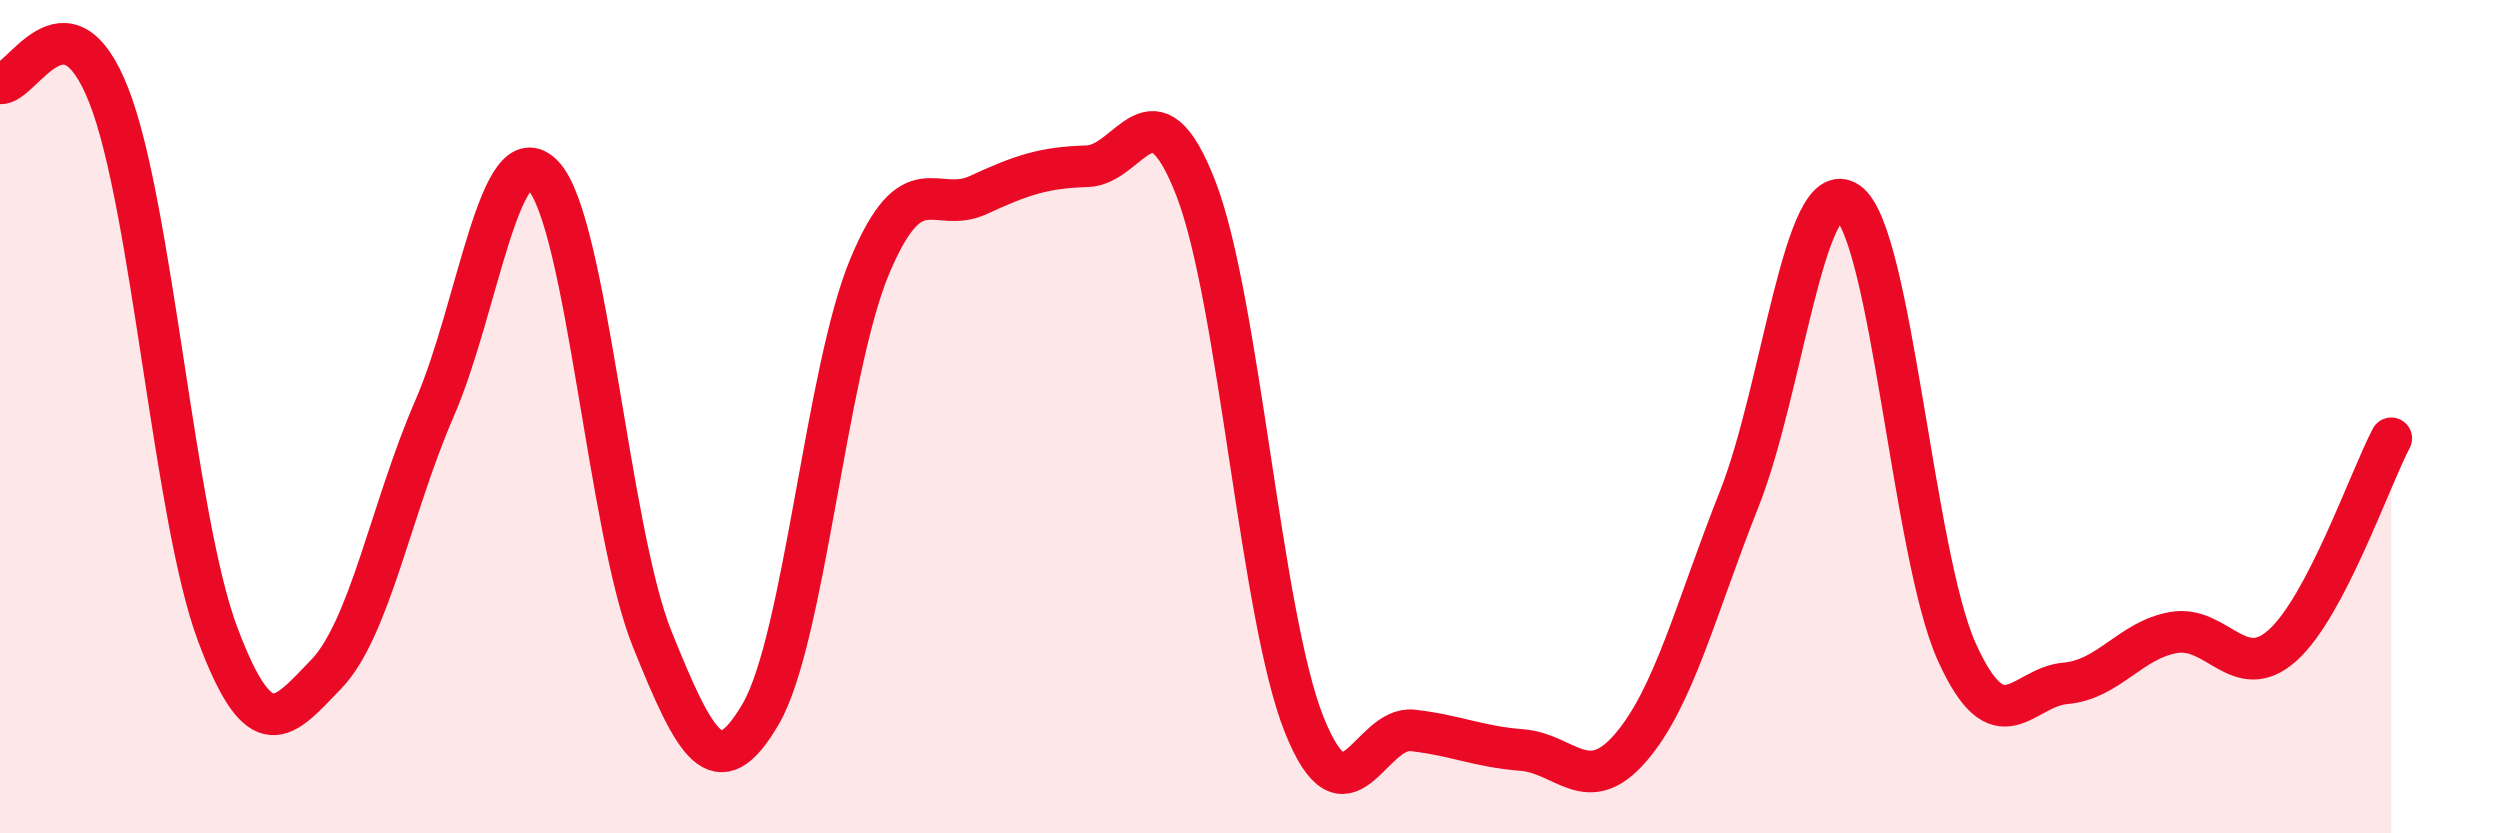
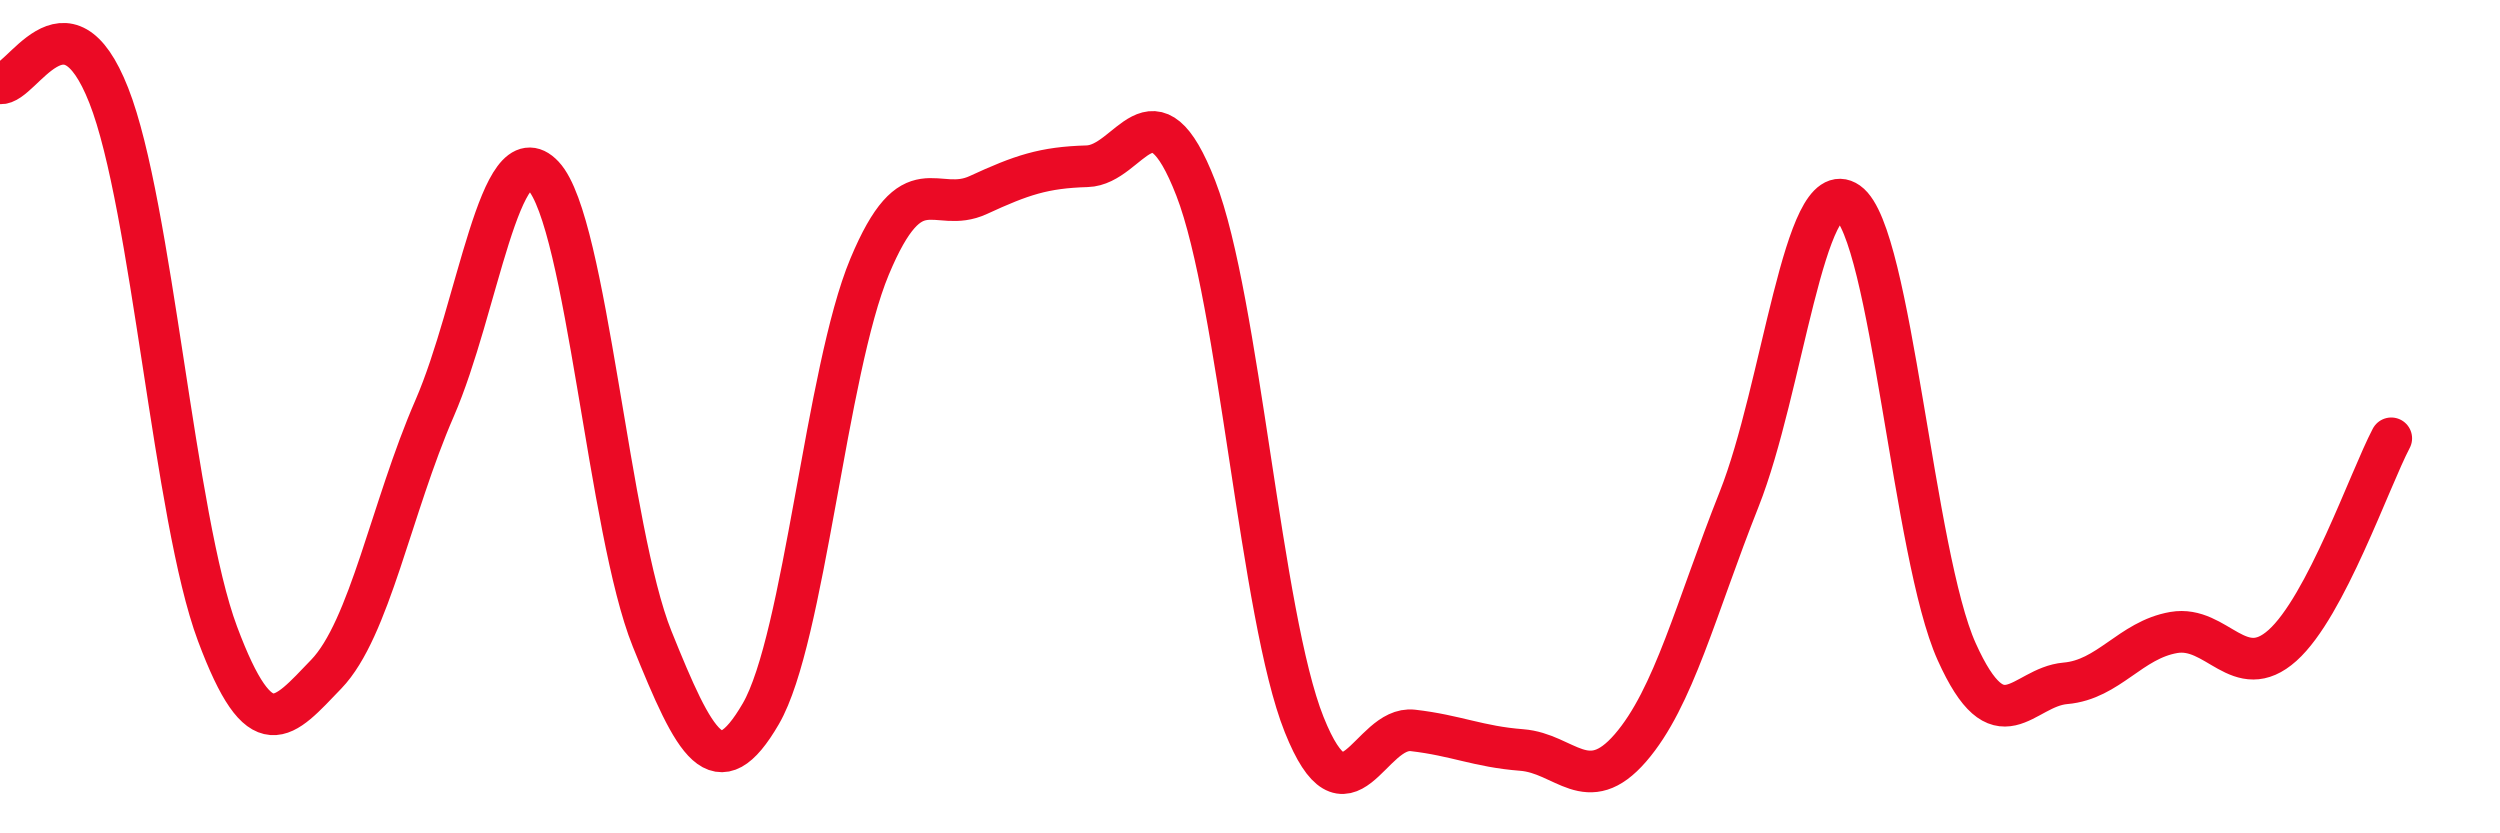
<svg xmlns="http://www.w3.org/2000/svg" width="60" height="20" viewBox="0 0 60 20">
-   <path d="M 0,2 C 0.52,2.06 1.57,-0.35 2.61,2.29 C 3.65,4.93 4.18,12.43 5.22,15.21 C 6.26,17.99 6.79,17.26 7.83,16.18 C 8.87,15.1 9.39,12.19 10.43,9.8 C 11.47,7.41 12,3.11 13.04,4.22 C 14.08,5.33 14.61,12.75 15.65,15.33 C 16.69,17.91 17.22,18.92 18.26,17.13 C 19.3,15.34 19.83,8.89 20.87,6.4 C 21.91,3.91 22.44,5.16 23.48,4.68 C 24.52,4.2 25.05,4.02 26.09,3.99 C 27.13,3.96 27.66,1.84 28.7,4.52 C 29.74,7.2 30.26,14.79 31.3,17.39 C 32.34,19.99 32.87,17.41 33.91,17.53 C 34.95,17.65 35.48,17.92 36.52,18 C 37.56,18.08 38.09,19.15 39.13,17.95 C 40.17,16.75 40.7,14.6 41.74,11.98 C 42.78,9.36 43.31,4.13 44.35,4.86 C 45.39,5.59 45.92,13.33 46.96,15.64 C 48,17.95 48.53,16.49 49.57,16.4 C 50.61,16.31 51.13,15.36 52.17,15.18 C 53.21,15 53.74,16.42 54.78,15.49 C 55.82,14.56 56.87,11.51 57.39,10.52L57.39 20L0 20Z" fill="#EB0A25" opacity="0.1" stroke-linecap="round" stroke-linejoin="round" />
  <path d="M 0,2 C 0.52,2.06 1.57,-0.35 2.61,2.29 C 3.65,4.93 4.18,12.43 5.22,15.21 C 6.26,17.99 6.79,17.26 7.83,16.18 C 8.87,15.1 9.39,12.19 10.43,9.8 C 11.47,7.41 12,3.11 13.04,4.22 C 14.08,5.33 14.61,12.75 15.65,15.33 C 16.69,17.91 17.22,18.92 18.26,17.13 C 19.3,15.34 19.83,8.89 20.87,6.4 C 21.91,3.91 22.44,5.16 23.48,4.68 C 24.52,4.2 25.05,4.02 26.09,3.99 C 27.13,3.96 27.66,1.84 28.7,4.52 C 29.74,7.2 30.26,14.79 31.3,17.39 C 32.34,19.99 32.87,17.41 33.91,17.53 C 34.95,17.65 35.48,17.92 36.52,18 C 37.56,18.08 38.09,19.15 39.13,17.95 C 40.17,16.75 40.7,14.6 41.74,11.98 C 42.78,9.36 43.31,4.13 44.35,4.86 C 45.39,5.59 45.92,13.33 46.96,15.64 C 48,17.95 48.53,16.49 49.57,16.4 C 50.61,16.31 51.13,15.36 52.17,15.18 C 53.21,15 53.74,16.42 54.78,15.49 C 55.82,14.56 56.87,11.51 57.39,10.52" stroke="#EB0A25" stroke-width="1" fill="none" stroke-linecap="round" stroke-linejoin="round" />
</svg>